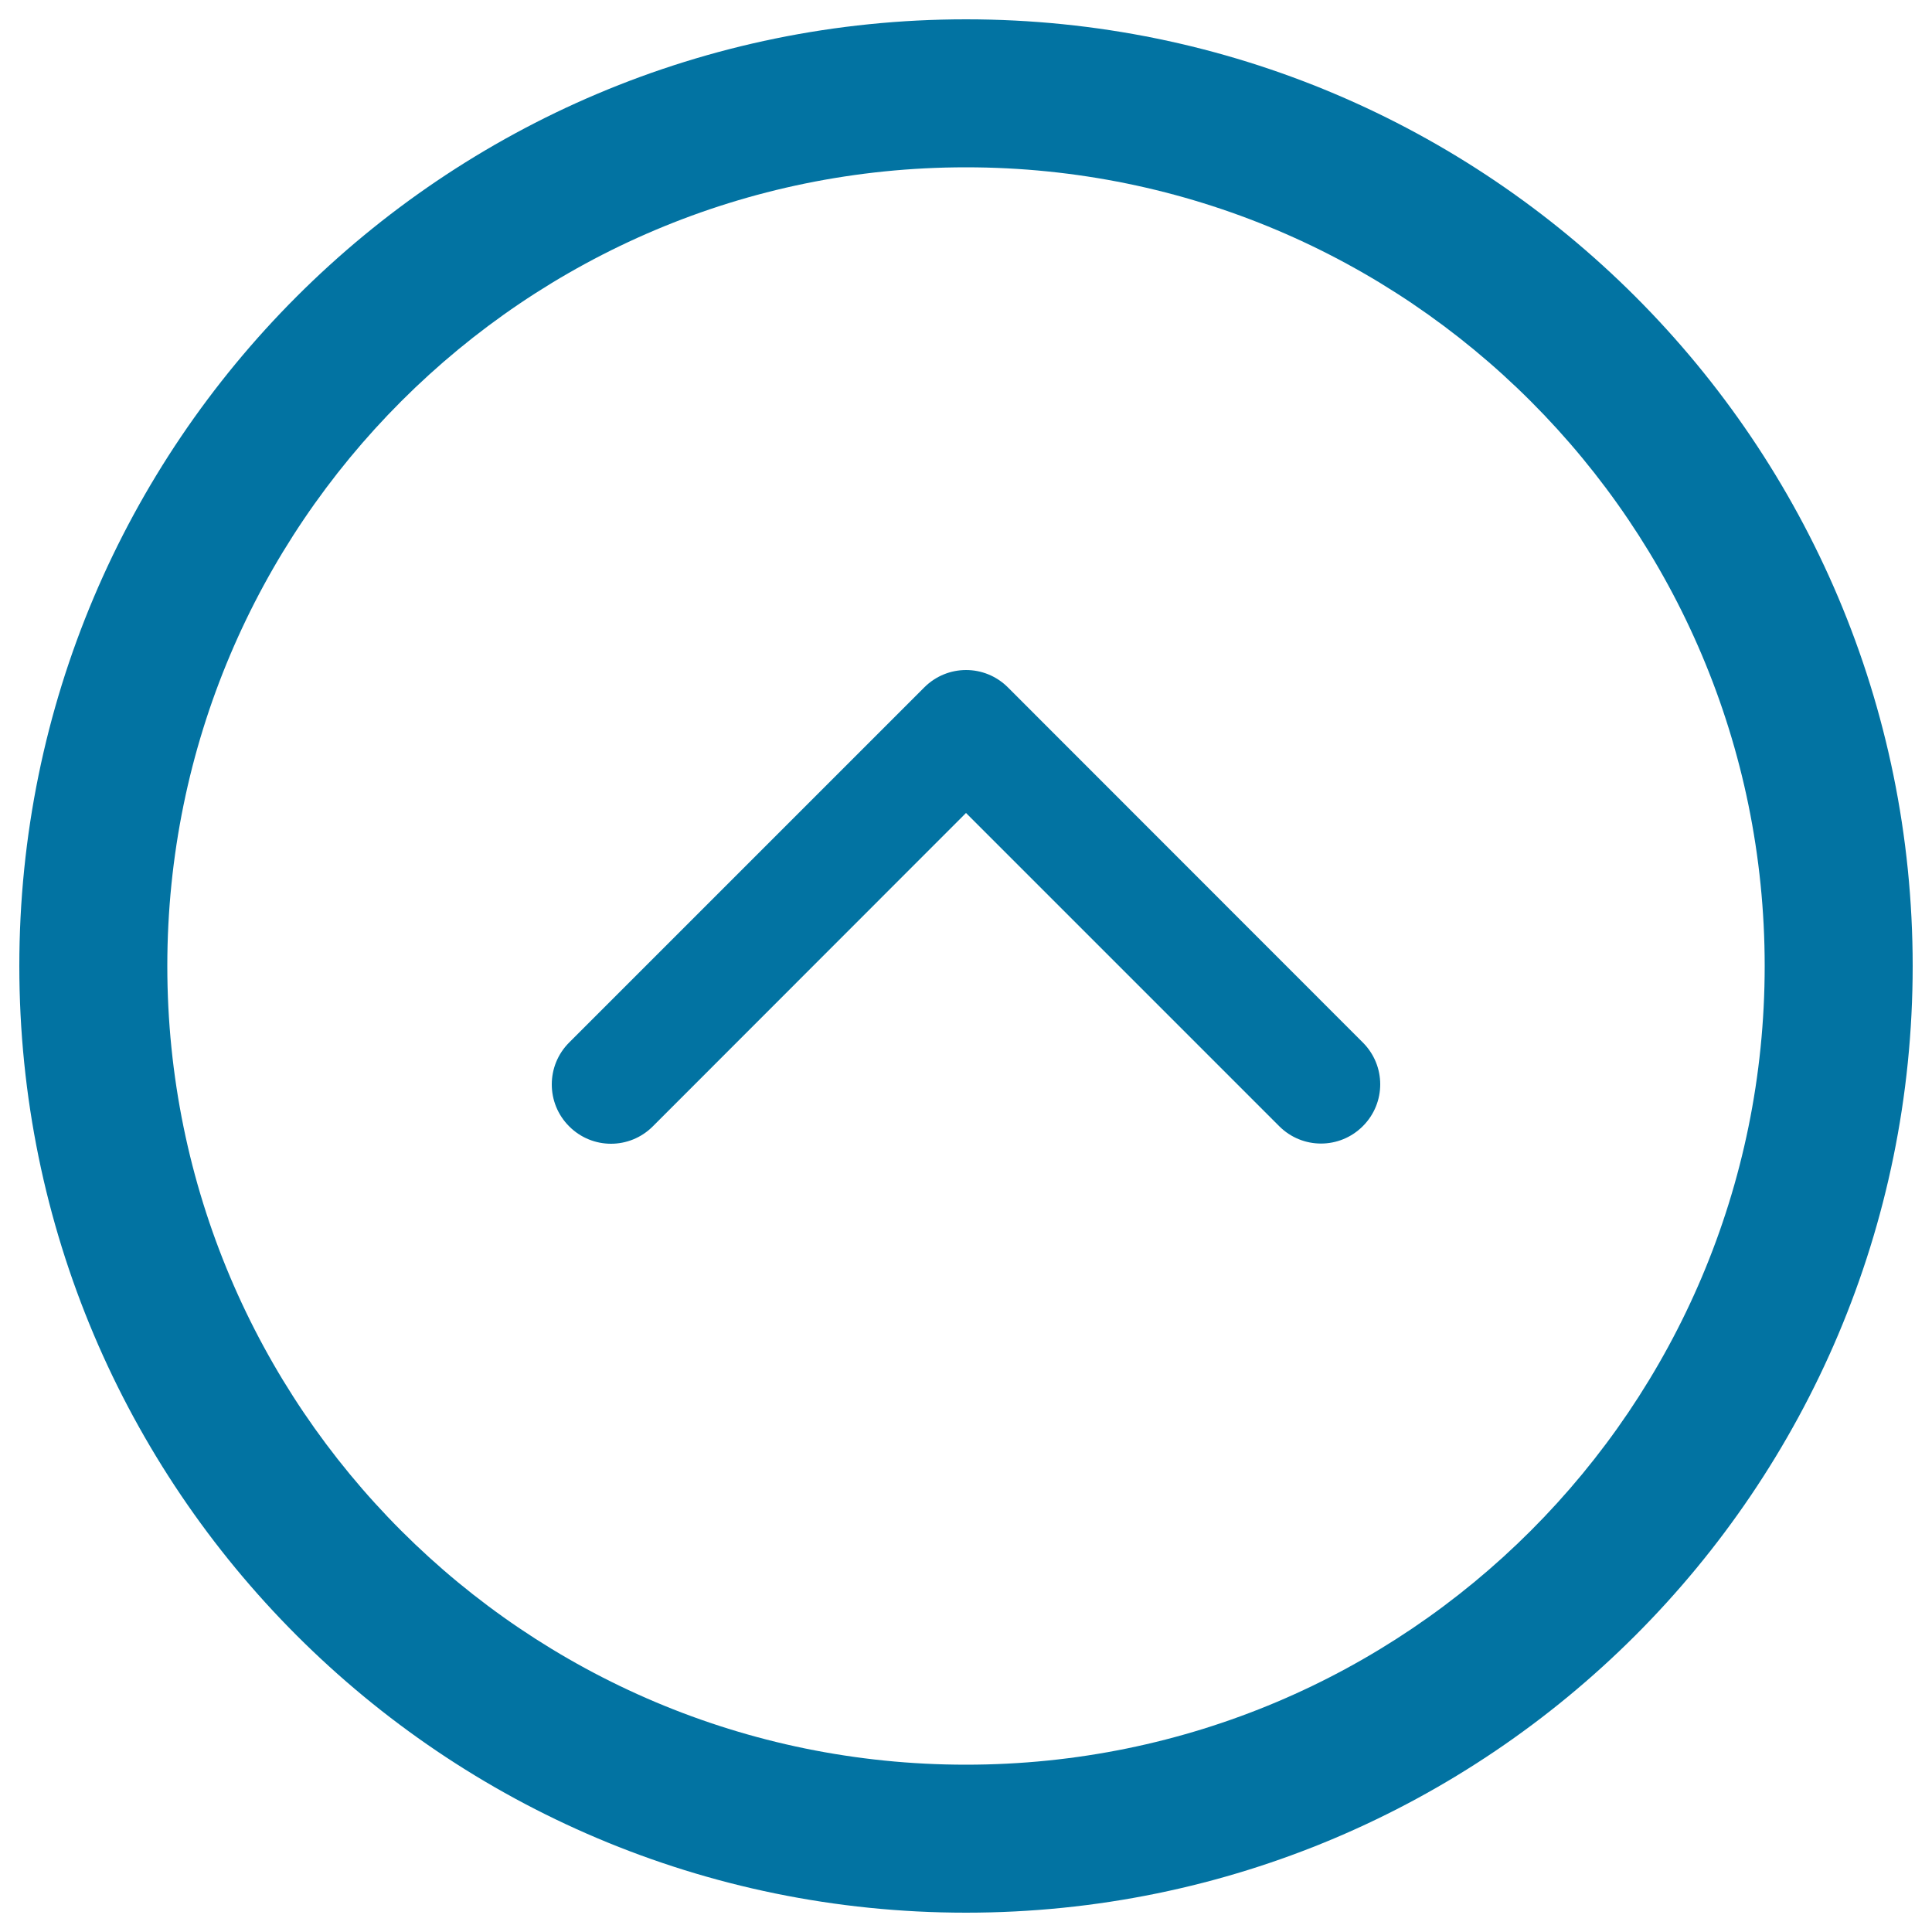
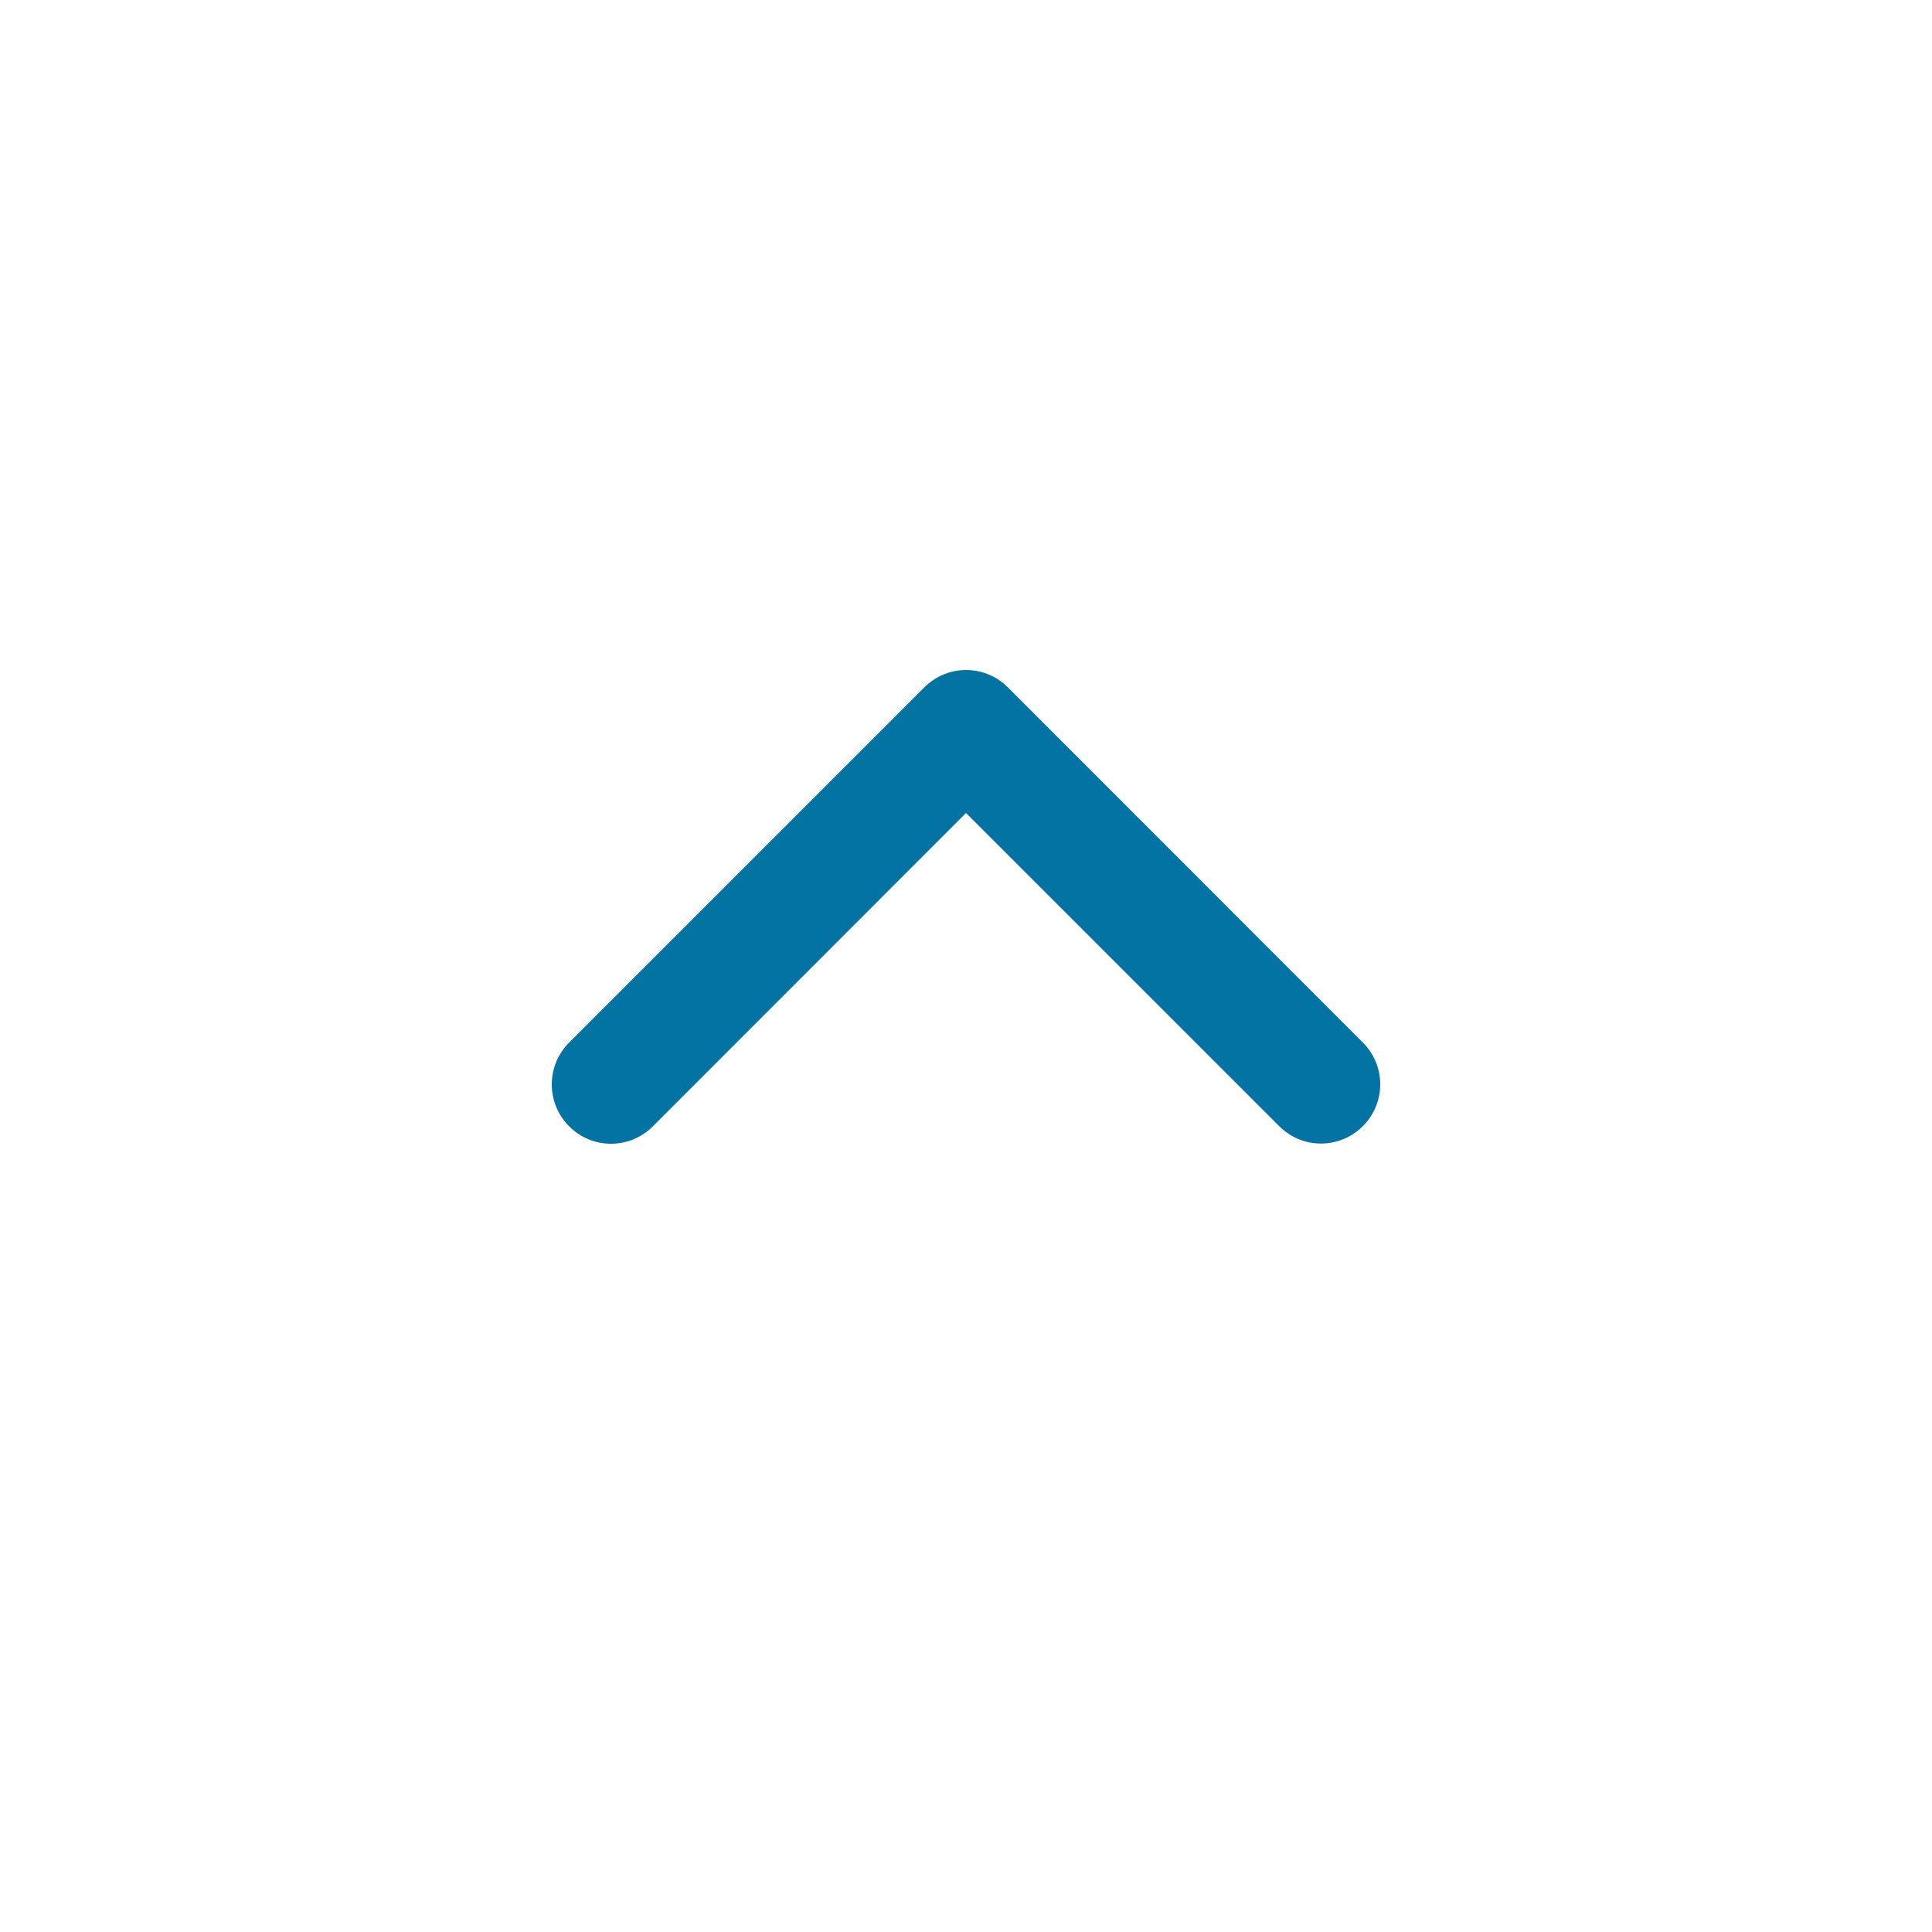
<svg xmlns="http://www.w3.org/2000/svg" viewBox="0 0 1000 1000" style="fill:#0273a2">
  <title>Up Arrow Circular Button SVG icon</title>
  <g>
    <g>
-       <path d="M990,500c0-270.6-219.4-490-490-490C229.4,10,10,229.4,10,500c0,270.6,219.4,490,490,490C770.6,990,990,770.6,990,500z M86.6,500C86.6,271.7,271.7,86.6,500,86.6S913.4,271.7,913.4,500S728.3,913.4,500,913.4S86.6,728.3,86.6,500z" />
      <path d="M705.4,582.9c12-12,12-31.3,0-43.3L521.7,355.8c-12-12-31.3-12-43.3,0L294.6,539.6c-6,6-9,13.8-9,21.7s3,15.7,9,21.7c12,12,31.3,12,43.3,0L500,420.8l162.1,162.1C674.1,594.9,693.4,594.9,705.4,582.9z" />
    </g>
  </g>
</svg>